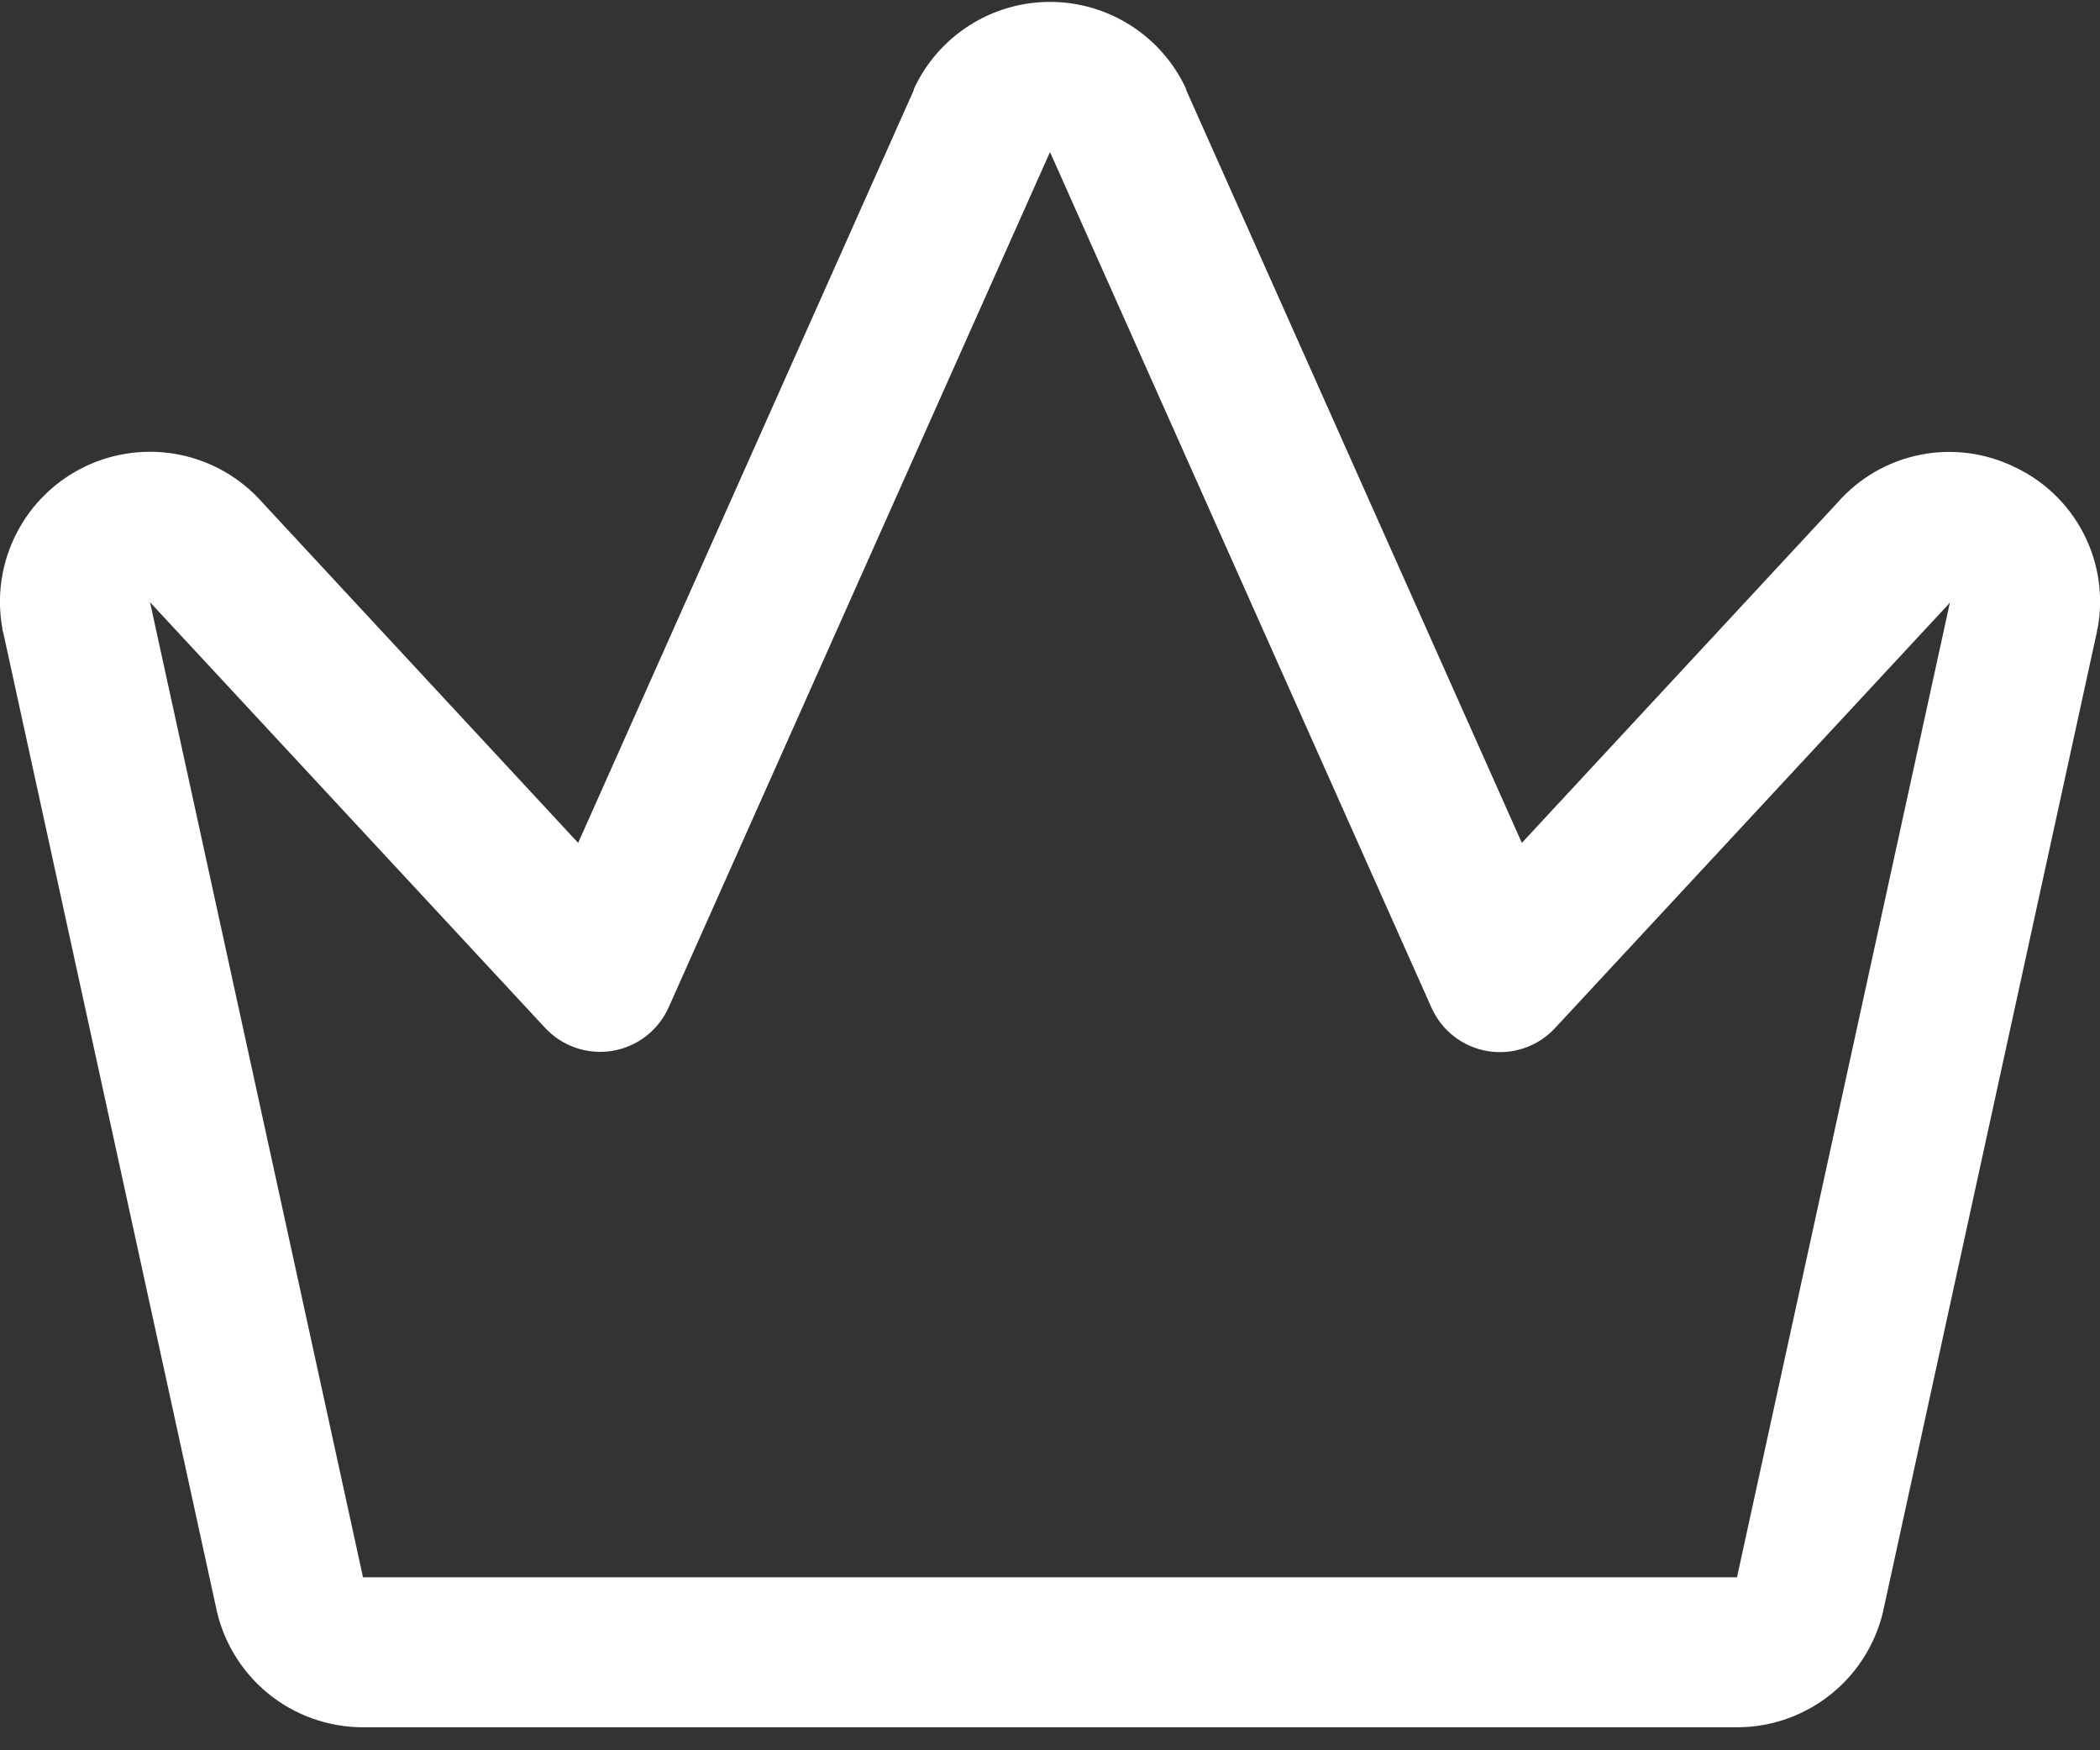
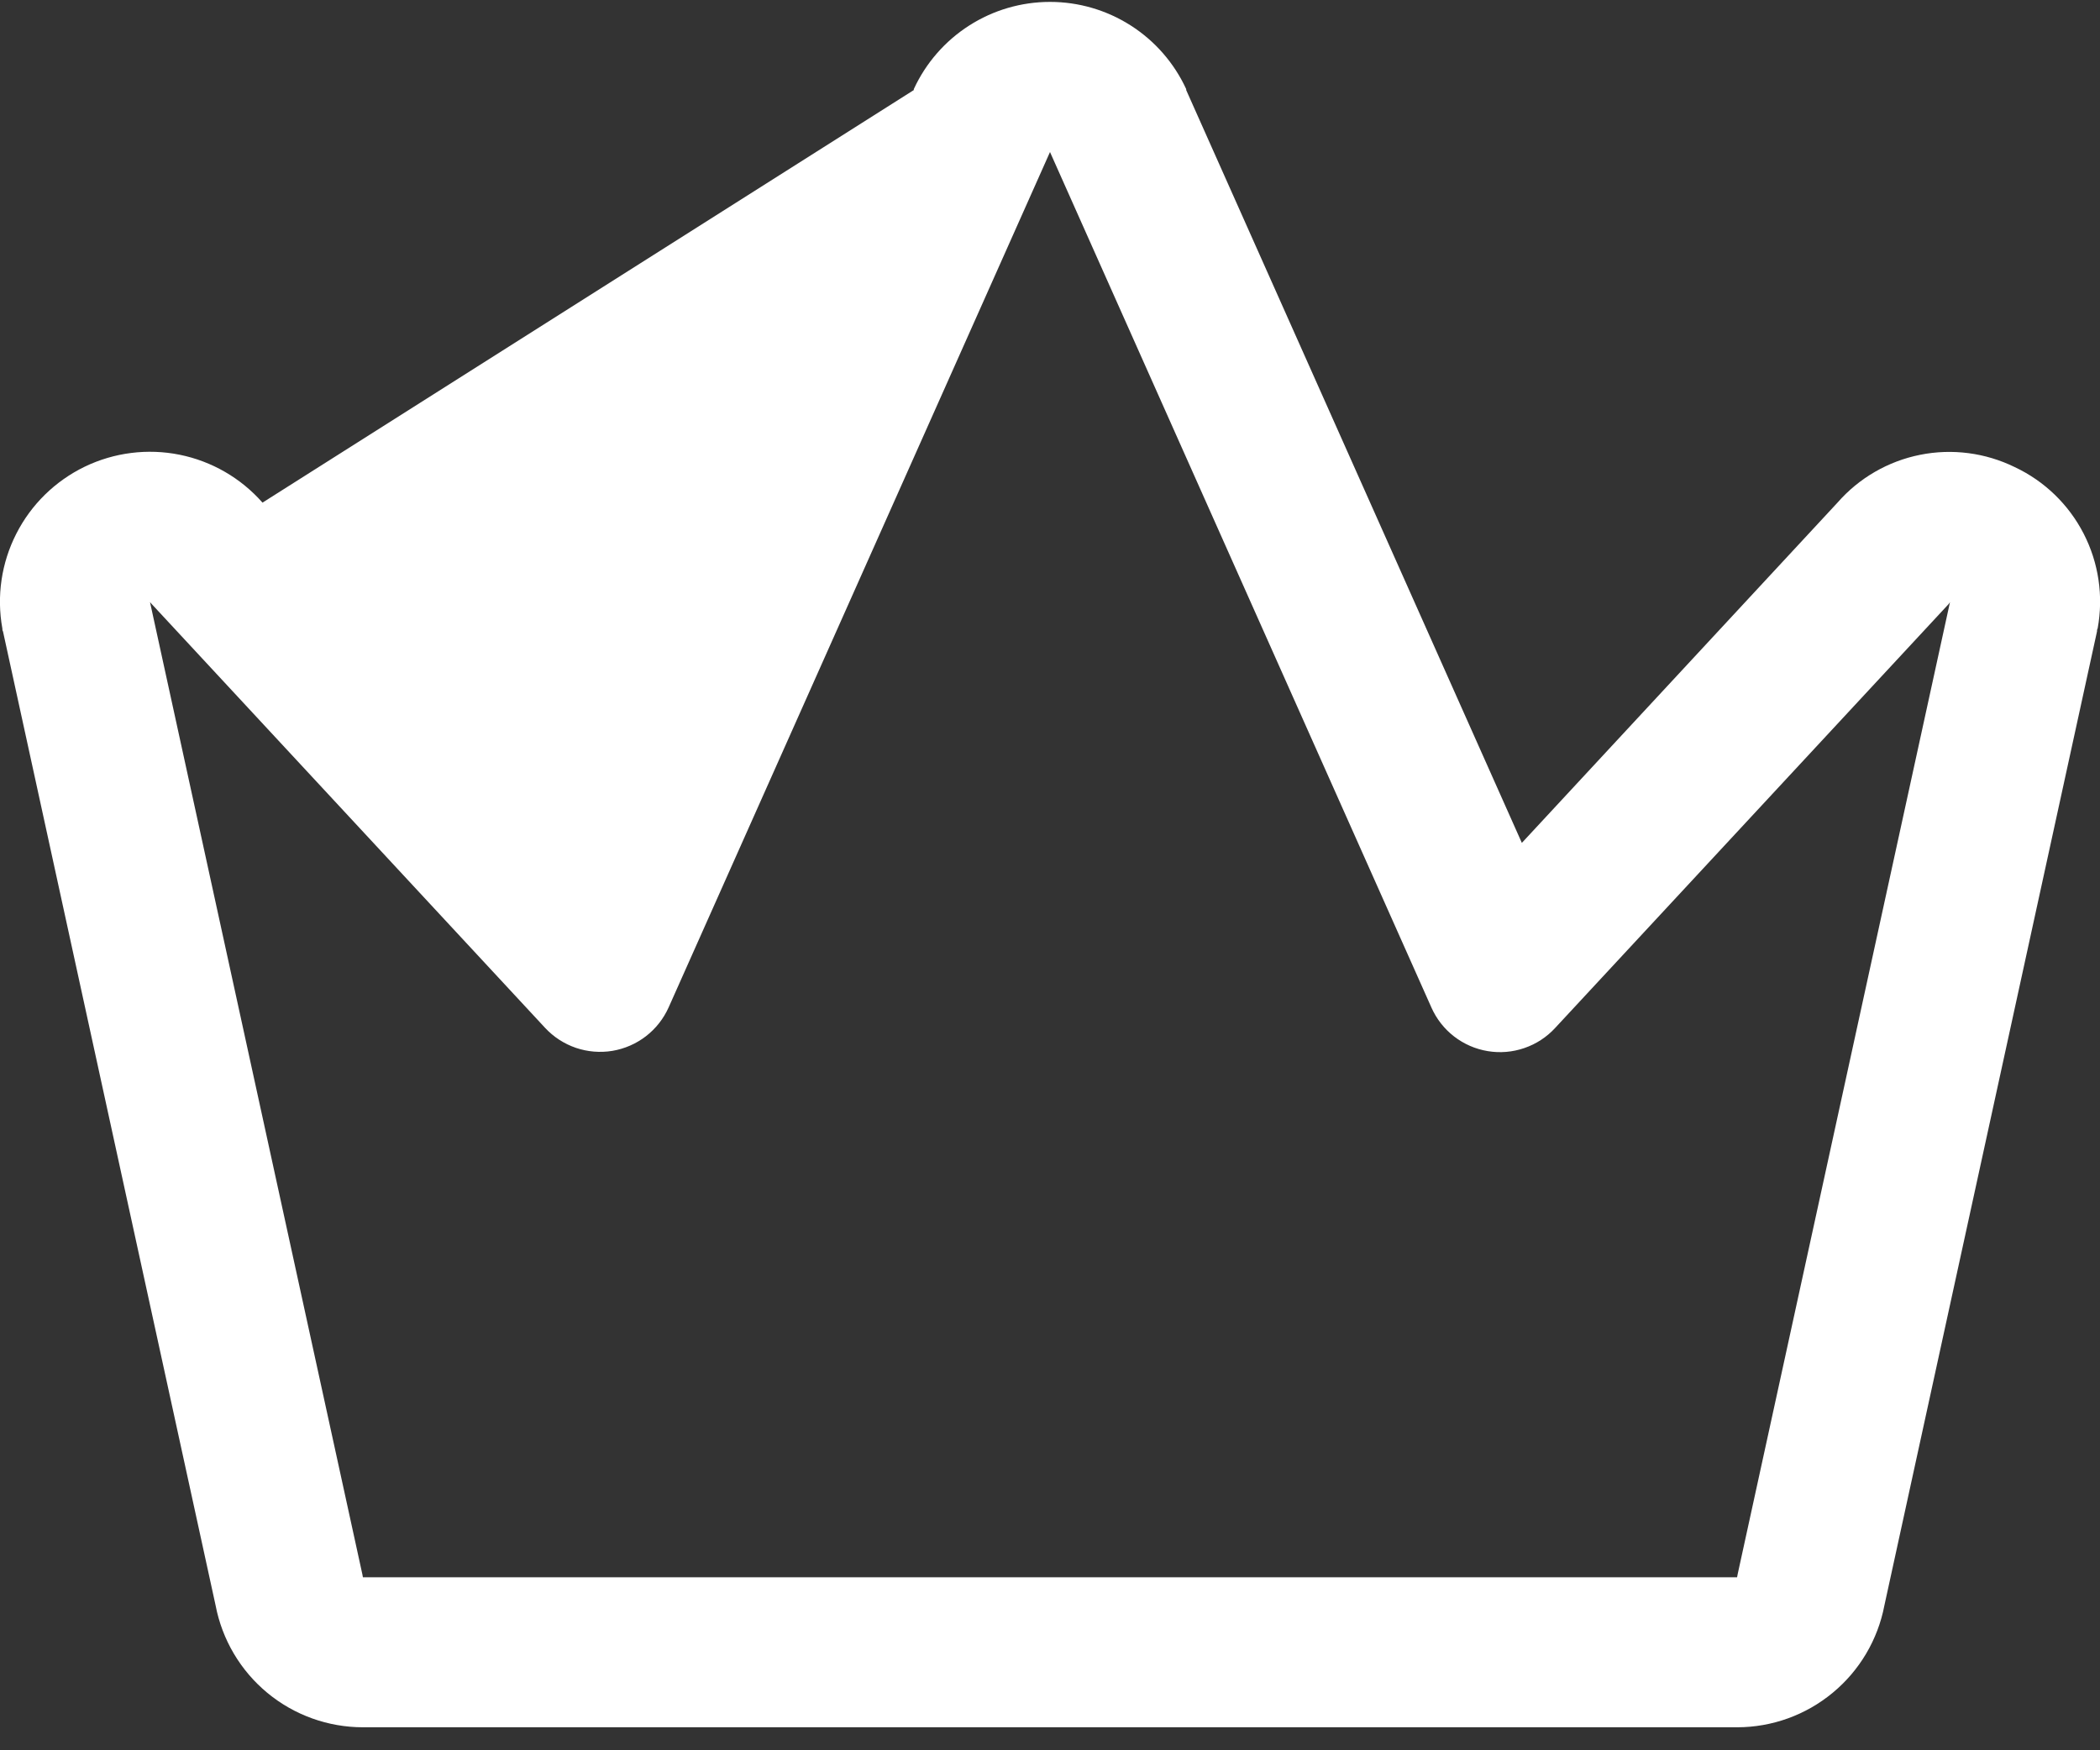
<svg xmlns="http://www.w3.org/2000/svg" width="42" height="35" viewBox="0 0 42 35" fill="none">
  <rect x="0" y="0" width="42" height="35" fill="#333333" stroke="none" />
-   <path d="M40.294 9.34C39.707 9.053 39.042 8.966 38.401 9.095C37.761 9.223 37.18 9.559 36.75 10.051L30.437 16.855L23.724 1.801C23.724 1.794 23.724 1.788 23.724 1.782C23.484 1.261 23.1 0.82 22.617 0.511C22.134 0.202 21.573 0.038 21 0.038C20.427 0.038 19.865 0.202 19.383 0.511C18.9 0.82 18.516 1.261 18.276 1.782C18.276 1.788 18.276 1.794 18.276 1.801L11.563 16.855L5.25 10.051C4.817 9.559 4.235 9.223 3.592 9.093C2.95 8.964 2.283 9.048 1.693 9.333C1.103 9.619 0.623 10.089 0.326 10.673C0.028 11.257 -0.07 11.922 0.047 12.567C0.047 12.588 0.047 12.606 0.06 12.627L4.312 32.103C4.443 32.788 4.809 33.407 5.347 33.852C5.885 34.297 6.562 34.54 7.26 34.54H34.742C35.44 34.54 36.116 34.296 36.653 33.851C37.191 33.407 37.557 32.788 37.688 32.103L41.94 12.627C41.94 12.606 41.94 12.588 41.953 12.567C42.072 11.921 41.973 11.255 41.673 10.671C41.373 10.087 40.888 9.619 40.294 9.34ZM34.753 31.48L34.742 31.54H7.258L7.247 31.48L3 12.04L3.026 12.07L10.901 20.553C11.07 20.735 11.281 20.872 11.516 20.953C11.751 21.033 12.002 21.054 12.247 21.014C12.492 20.973 12.723 20.872 12.919 20.721C13.116 20.569 13.271 20.371 13.373 20.144L21 3.04L28.629 20.149C28.73 20.376 28.886 20.575 29.082 20.726C29.279 20.878 29.51 20.979 29.755 21.019C30 21.06 30.251 21.039 30.486 20.958C30.721 20.878 30.932 20.741 31.101 20.558L38.976 12.076L39 12.04L34.753 31.48Z" fill="white" />
+   <path d="M40.294 9.34C39.707 9.053 39.042 8.966 38.401 9.095C37.761 9.223 37.18 9.559 36.75 10.051L30.437 16.855L23.724 1.801C23.724 1.794 23.724 1.788 23.724 1.782C23.484 1.261 23.1 0.82 22.617 0.511C22.134 0.202 21.573 0.038 21 0.038C20.427 0.038 19.865 0.202 19.383 0.511C18.9 0.82 18.516 1.261 18.276 1.782C18.276 1.788 18.276 1.794 18.276 1.801L5.25 10.051C4.817 9.559 4.235 9.223 3.592 9.093C2.95 8.964 2.283 9.048 1.693 9.333C1.103 9.619 0.623 10.089 0.326 10.673C0.028 11.257 -0.07 11.922 0.047 12.567C0.047 12.588 0.047 12.606 0.06 12.627L4.312 32.103C4.443 32.788 4.809 33.407 5.347 33.852C5.885 34.297 6.562 34.54 7.26 34.54H34.742C35.44 34.54 36.116 34.296 36.653 33.851C37.191 33.407 37.557 32.788 37.688 32.103L41.94 12.627C41.94 12.606 41.94 12.588 41.953 12.567C42.072 11.921 41.973 11.255 41.673 10.671C41.373 10.087 40.888 9.619 40.294 9.34ZM34.753 31.48L34.742 31.54H7.258L7.247 31.48L3 12.04L3.026 12.07L10.901 20.553C11.07 20.735 11.281 20.872 11.516 20.953C11.751 21.033 12.002 21.054 12.247 21.014C12.492 20.973 12.723 20.872 12.919 20.721C13.116 20.569 13.271 20.371 13.373 20.144L21 3.04L28.629 20.149C28.73 20.376 28.886 20.575 29.082 20.726C29.279 20.878 29.51 20.979 29.755 21.019C30 21.06 30.251 21.039 30.486 20.958C30.721 20.878 30.932 20.741 31.101 20.558L38.976 12.076L39 12.04L34.753 31.48Z" fill="white" />
</svg>